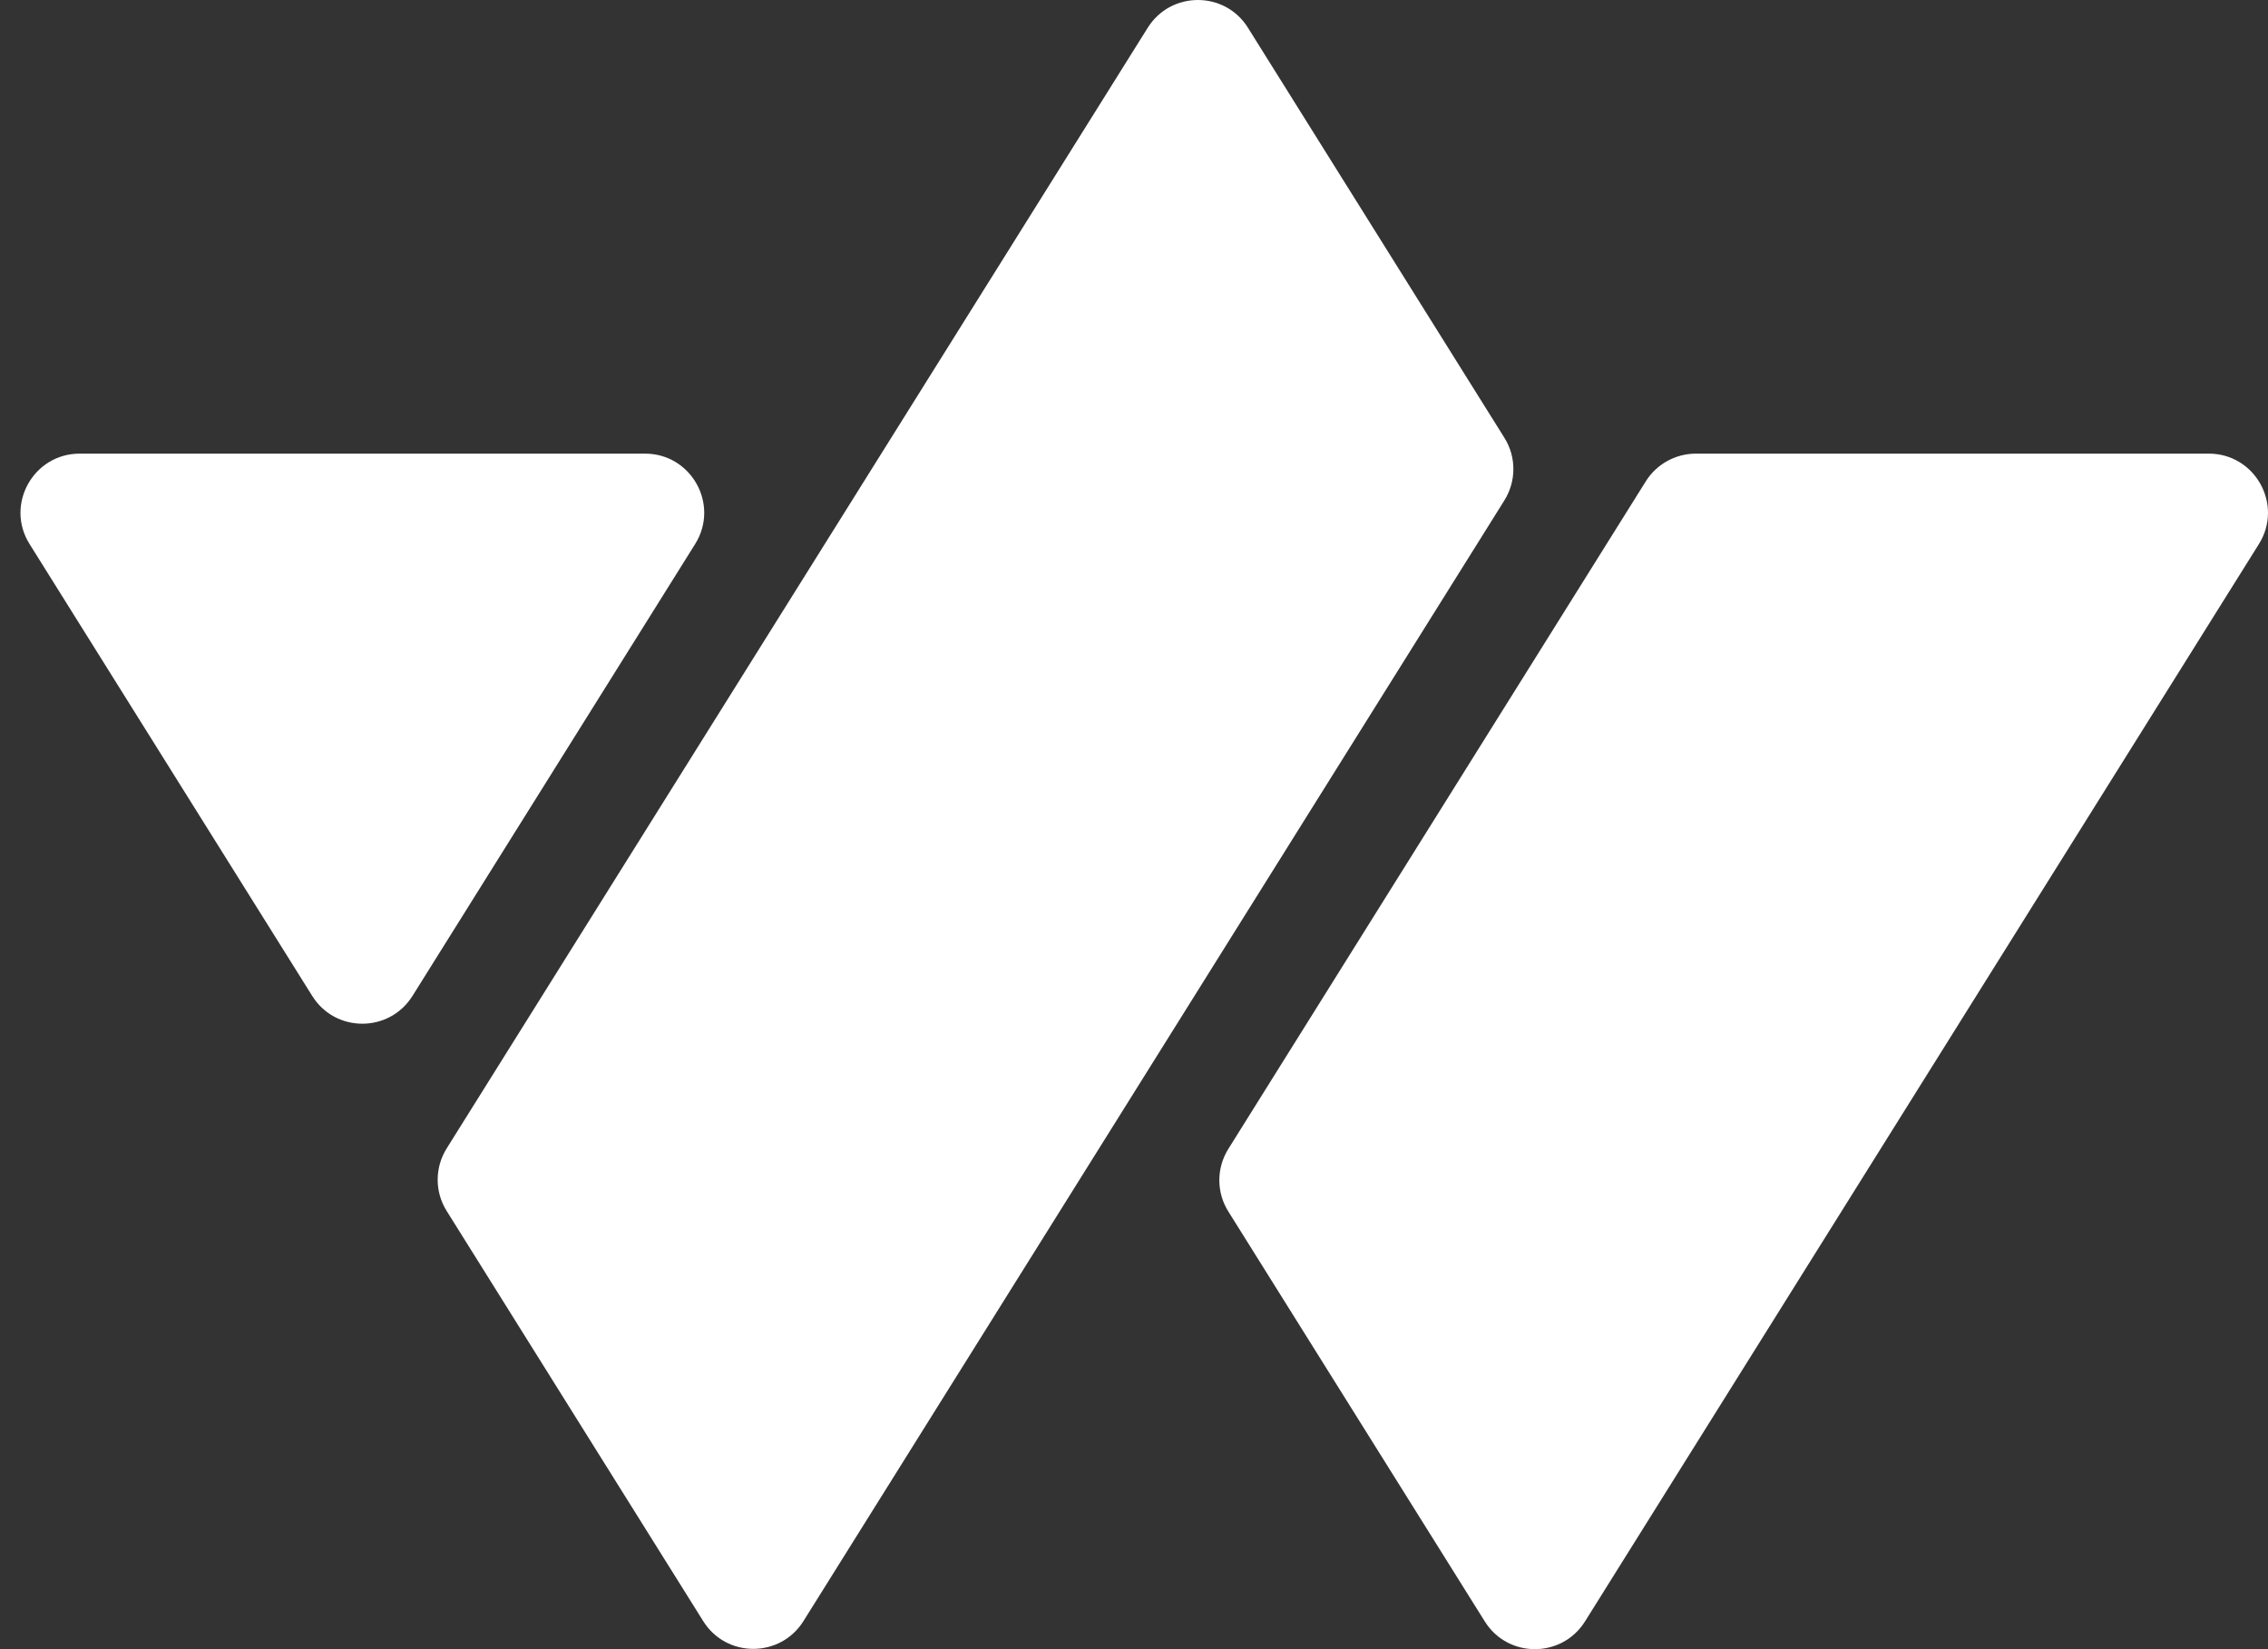
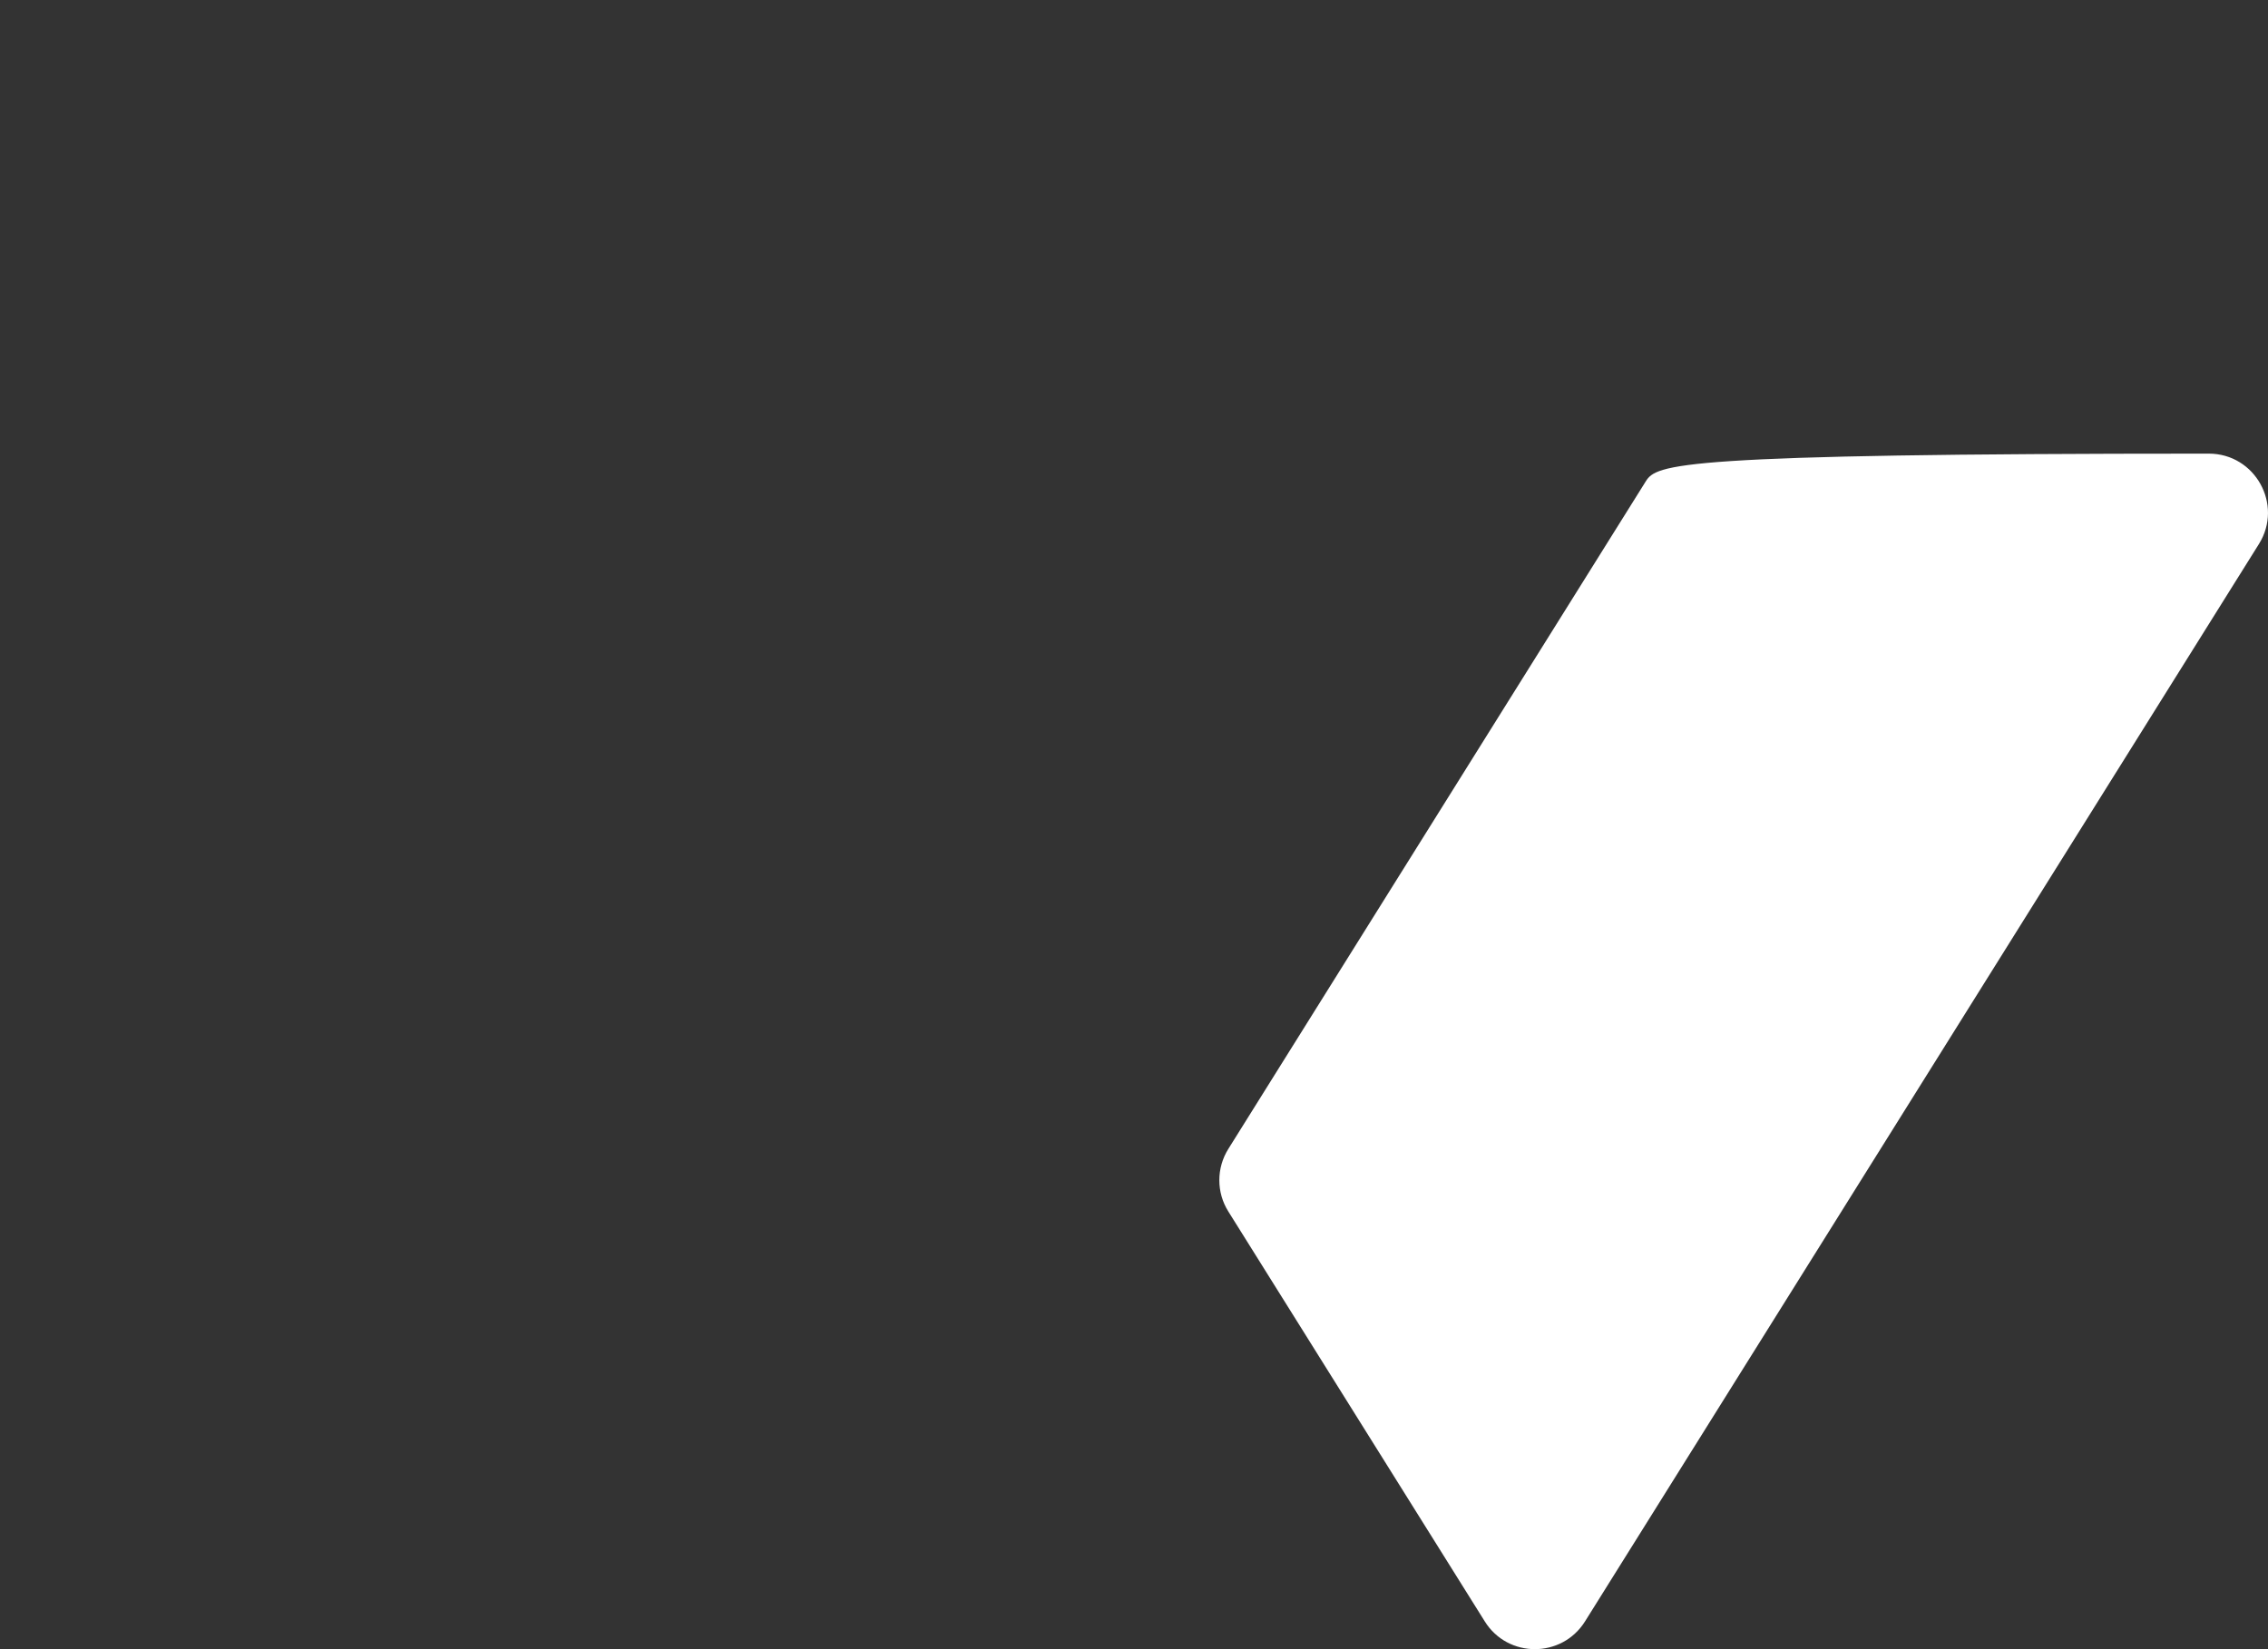
<svg xmlns="http://www.w3.org/2000/svg" width="88" height="64" viewBox="0 0 88 64" fill="none">
  <rect x="0" y="0" width="88" height="64" fill="#333333" stroke="none" />
  <g id="Logo">
-     <path id="Vector" d="M1.147 21.113L12.114 38.649C13.011 40.087 15.104 40.087 16.005 38.649L26.972 21.113C27.928 19.586 26.828 17.604 25.027 17.604H3.092C1.292 17.604 0.191 19.586 1.147 21.113Z" fill="white" />
-     <path id="Vector_2" d="M47.661 47.016L57.61 62.922C58.506 64.359 60.6 64.359 61.5 62.922L87.647 21.113C88.603 19.586 87.503 17.604 85.702 17.604H65.802C65.013 17.604 64.275 18.012 63.856 18.682L47.661 44.585C47.194 45.33 47.194 46.275 47.661 47.016Z" fill="white" />
-     <path id="Vector_3" d="M17.332 46.996L27.284 62.91C28.181 64.348 30.274 64.348 31.175 62.91L58.371 19.419C58.837 18.674 58.837 17.729 58.371 16.988L48.422 1.078C47.526 -0.359 45.432 -0.359 44.532 1.078L17.332 44.566C16.865 45.311 16.865 46.255 17.332 46.996Z" fill="white" />
+     <path id="Vector_2" d="M47.661 47.016L57.61 62.922C58.506 64.359 60.6 64.359 61.5 62.922L87.647 21.113C88.603 19.586 87.503 17.604 85.702 17.604C65.013 17.604 64.275 18.012 63.856 18.682L47.661 44.585C47.194 45.33 47.194 46.275 47.661 47.016Z" fill="white" />
  </g>
</svg>